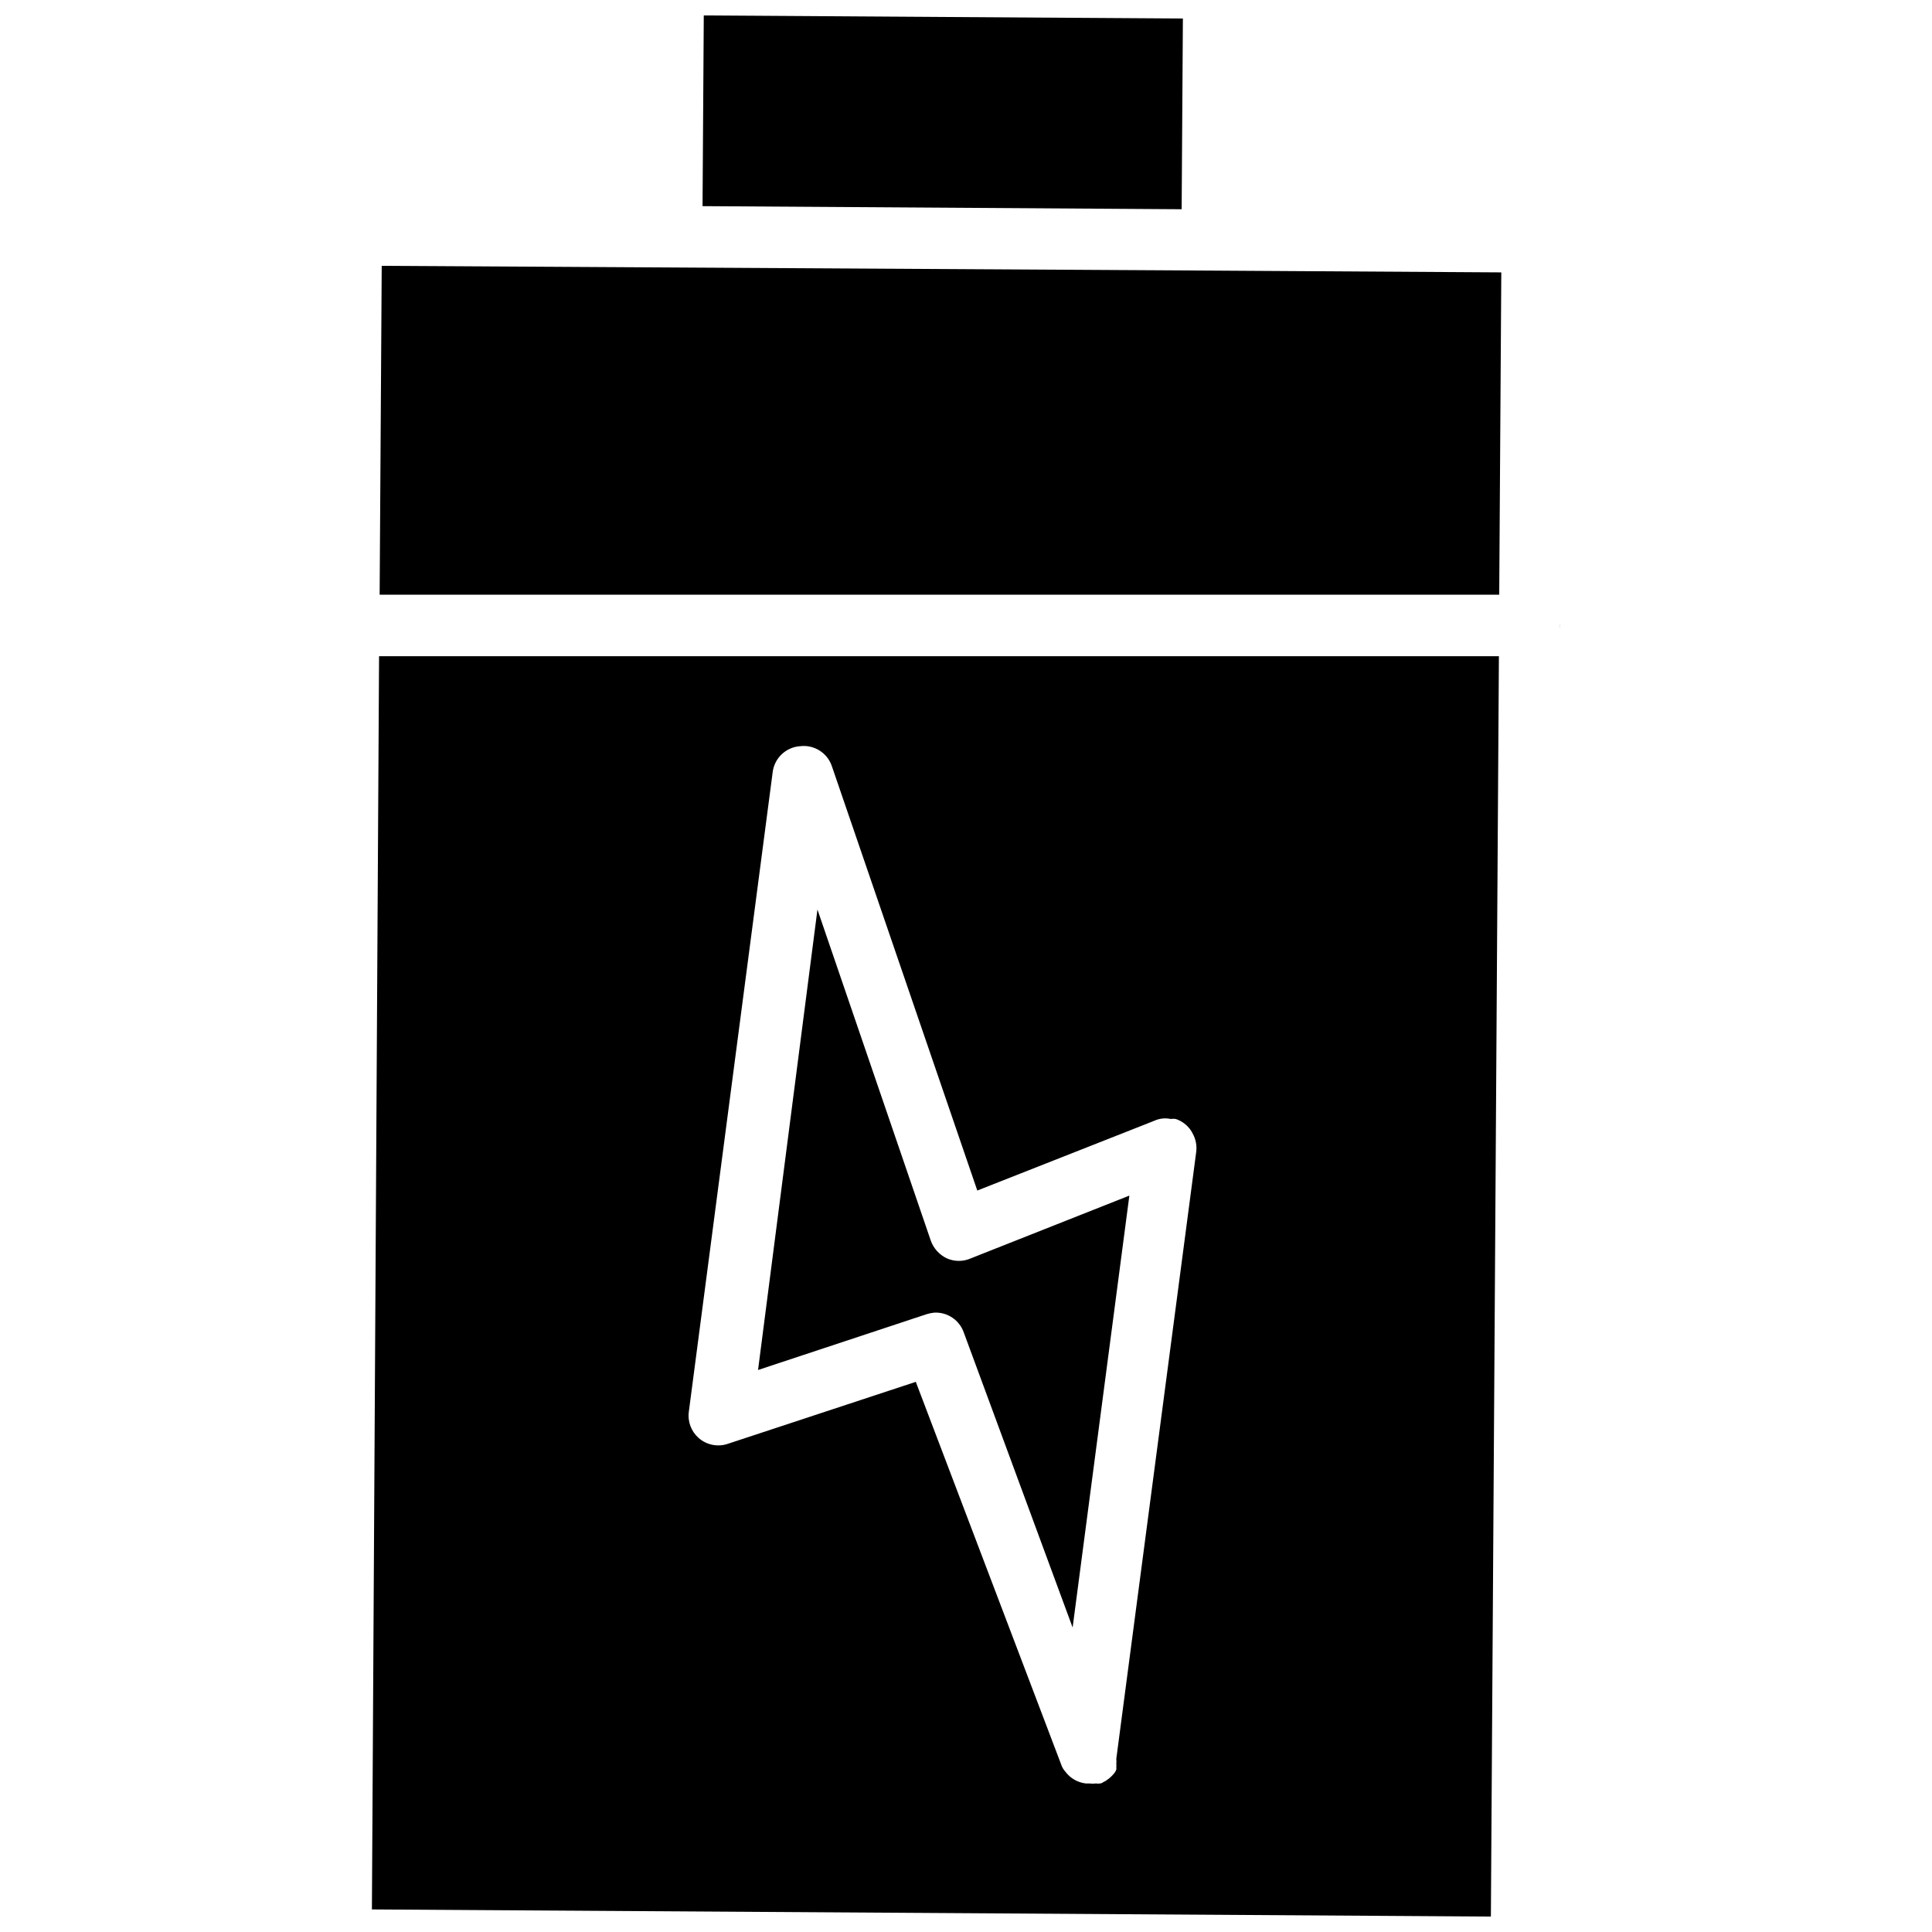
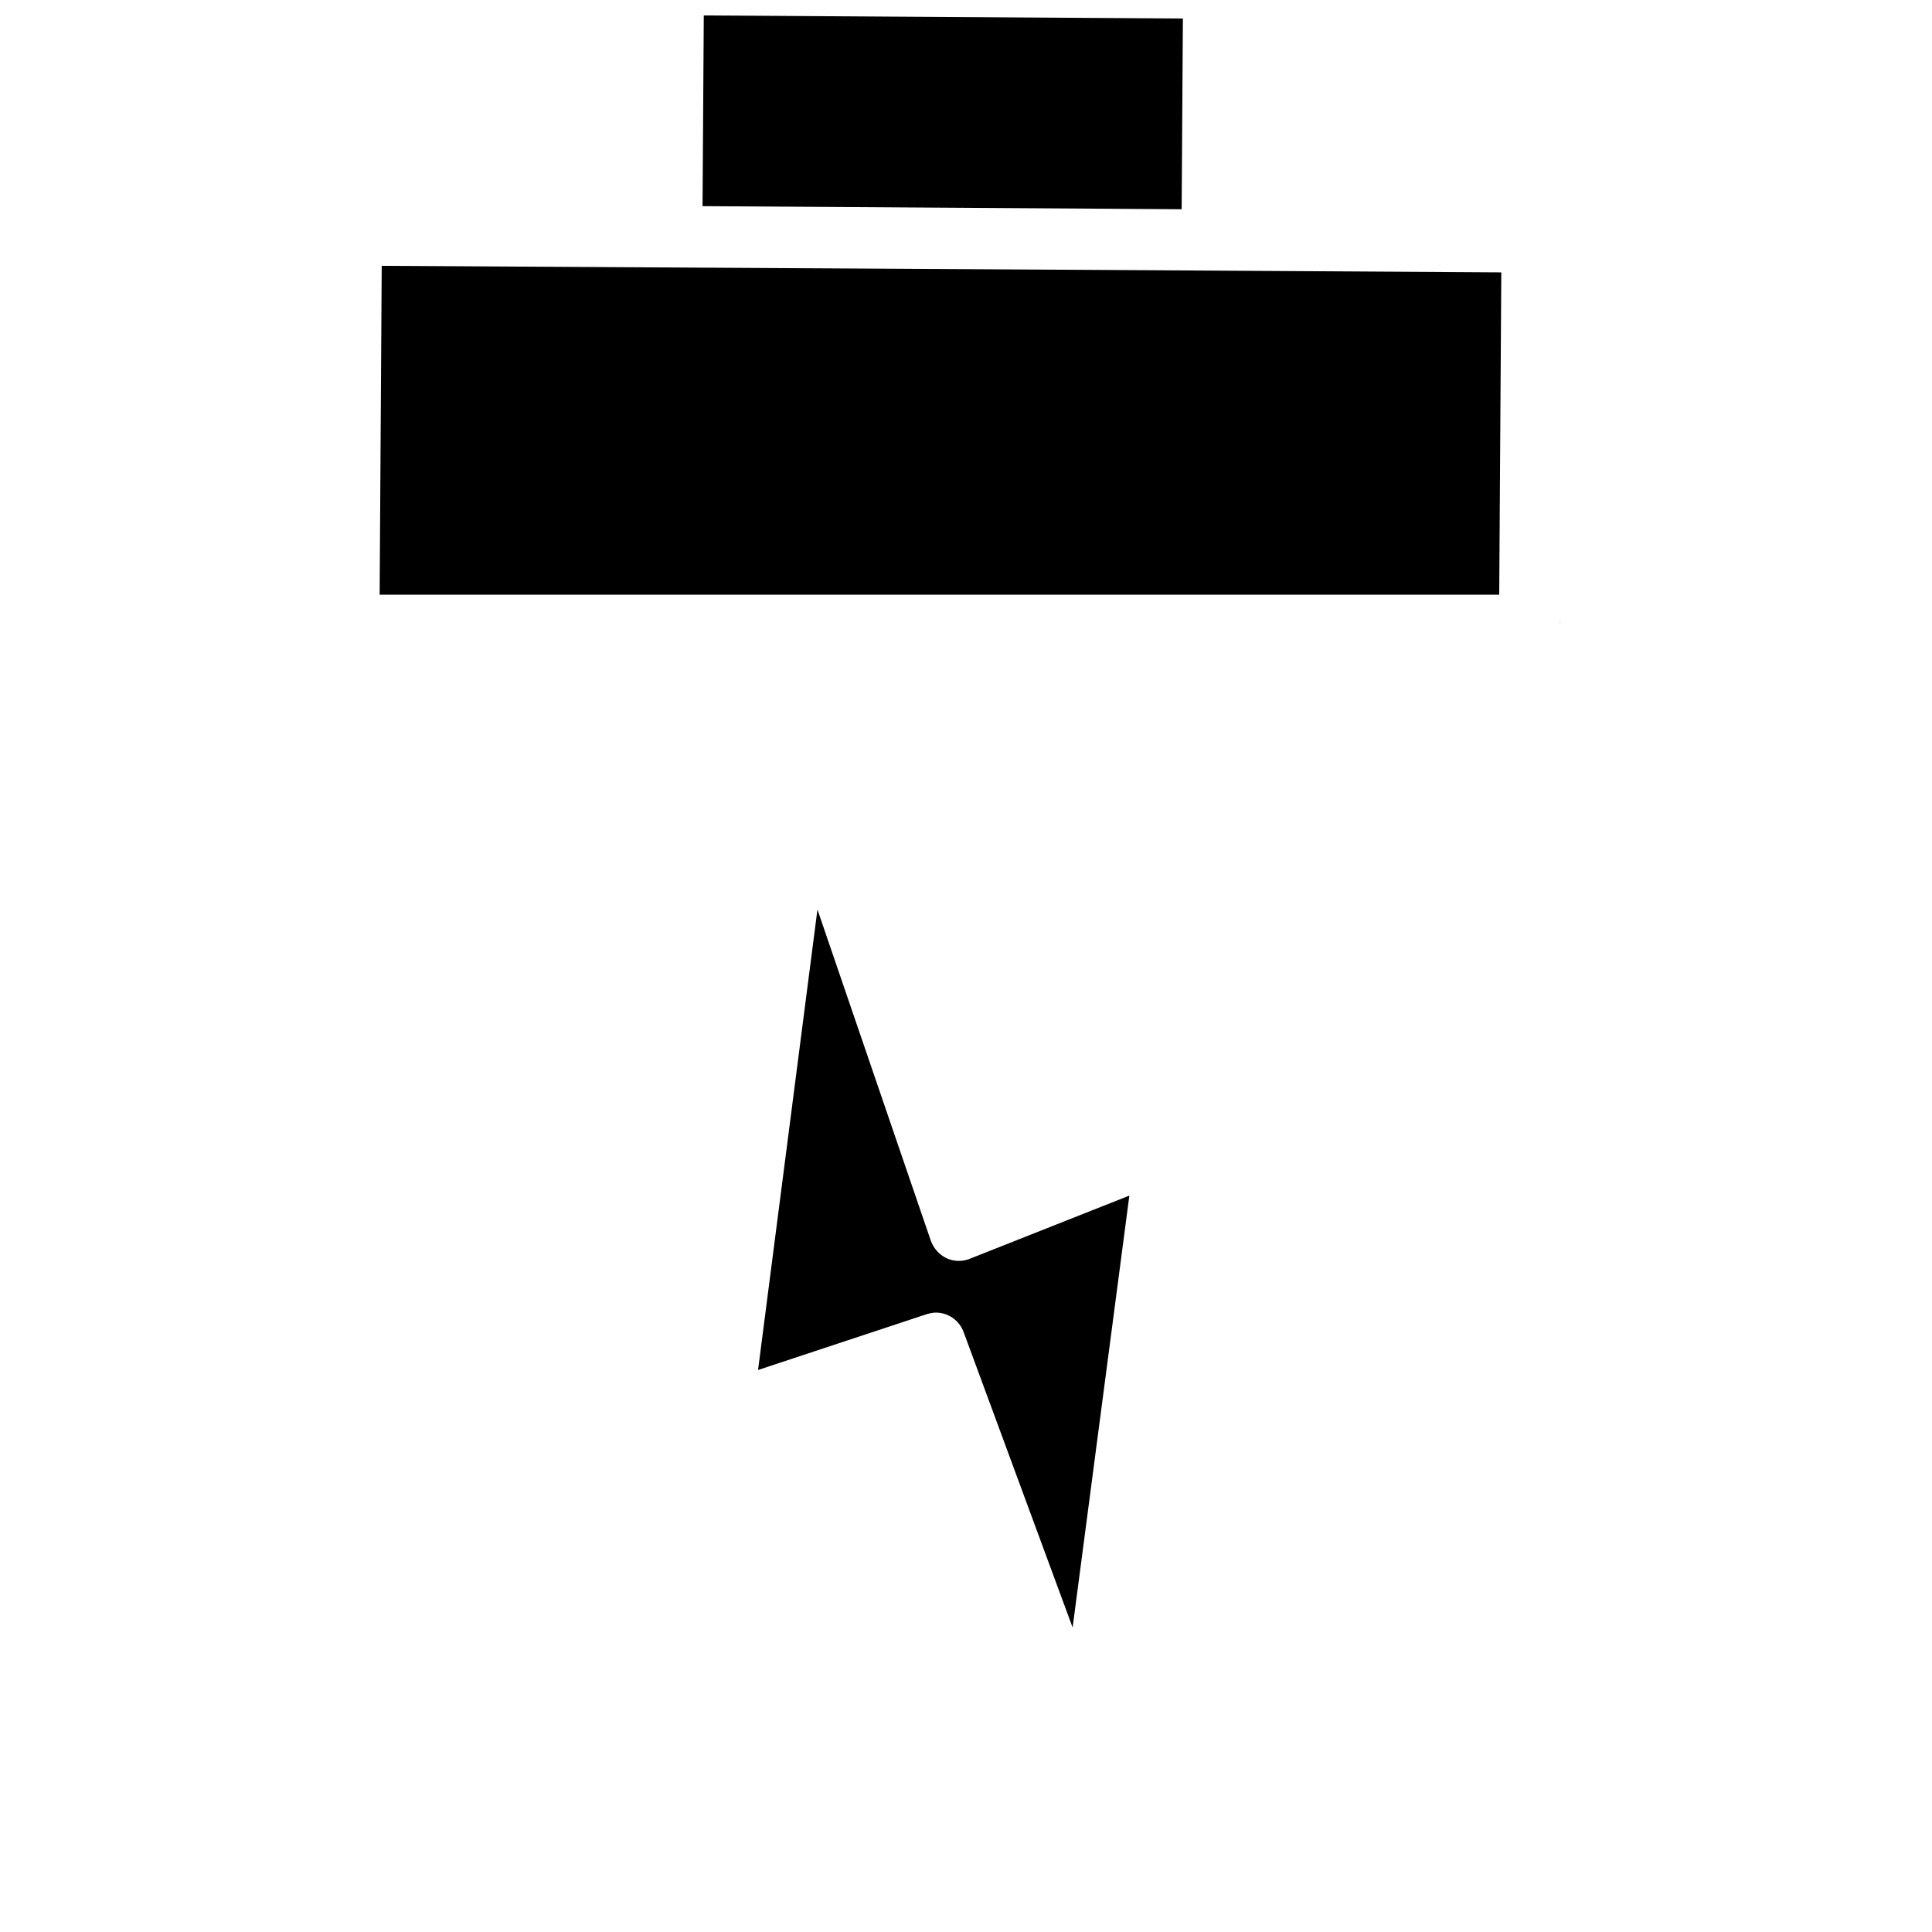
<svg xmlns="http://www.w3.org/2000/svg" width="800px" height="800px" version="1.1" viewBox="144 144 512 512">
  <defs>
    <clipPath id="b">
-       <path d="m242 317h300v334.9h-300z" />
-     </clipPath>
+       </clipPath>
    <clipPath id="a">
      <path d="m330 148.09h128v51.906h-128z" />
    </clipPath>
  </defs>
  <path d="m245.16 214.45-0.551 87.145h296.7l0.551-85.41-76.75-0.473z" />
  <g clip-path="url(#b)">
    <path d="m242.56 650.02 296.54 1.887 2.125-334.01-296.77 0.004zm83.992-131.94 22.199-169.33c0.414-3.801 3.504-6.758 7.324-7.004 3.746-0.441 7.277 1.836 8.422 5.43l38.496 112.33 45.738-18.027 1.18-0.473-0.004 0.004c1.355-0.617 2.875-0.785 4.332-0.473 0.441-0.07 0.895-0.07 1.336 0 1.59 0.527 2.969 1.547 3.938 2.914 0.211 0.297 0.395 0.613 0.551 0.945 0.832 1.48 1.164 3.191 0.945 4.879l-21.176 160.82c0.051 0.445 0.051 0.895 0 1.34 0.043 0.262 0.043 0.527 0 0.785 0.027 0.238 0.027 0.477 0 0.711-0.141 0.441-0.387 0.848-0.711 1.18-0.496 0.609-1.078 1.141-1.73 1.574-0.277 0.242-0.598 0.43-0.945 0.551-0.246 0.211-0.547 0.348-0.867 0.395-0.387 0.07-0.789 0.07-1.18 0-0.547 0.082-1.105 0.082-1.652 0h-1.023c-2.129-0.254-4.062-1.359-5.352-3.07-0.543-0.586-0.945-1.285-1.184-2.047l-38.492-101.31-49.672 16.375c-2.703 0.973-5.719 0.398-7.875-1.496-1.988-1.75-2.965-4.383-2.598-7.008z" />
  </g>
  <path d="m391.57 491.86c3.527-0.184 6.746 2.008 7.875 5.356l28.812 78.09 15.035-114.46-41.957 16.609-0.004 0.004c-2.051 0.922-4.402 0.922-6.453 0-2.008-0.965-3.539-2.695-4.254-4.805l-29.992-87.613-15.742 122.02 44.715-14.801c0.637-0.199 1.297-0.332 1.965-0.395z" />
  <g clip-path="url(#a)">
    <path d="m330.18 198.63 0.328-50.539 126.97 0.82-0.328 50.539z" />
  </g>
-   <path d="m557.44 309.23v1.102c0.047-0.207 0.047-0.422 0-0.629 0.039-0.156 0.039-0.316 0-0.473z" />
+   <path d="m557.44 309.23c0.047-0.207 0.047-0.422 0-0.629 0.039-0.156 0.039-0.316 0-0.473z" />
</svg>